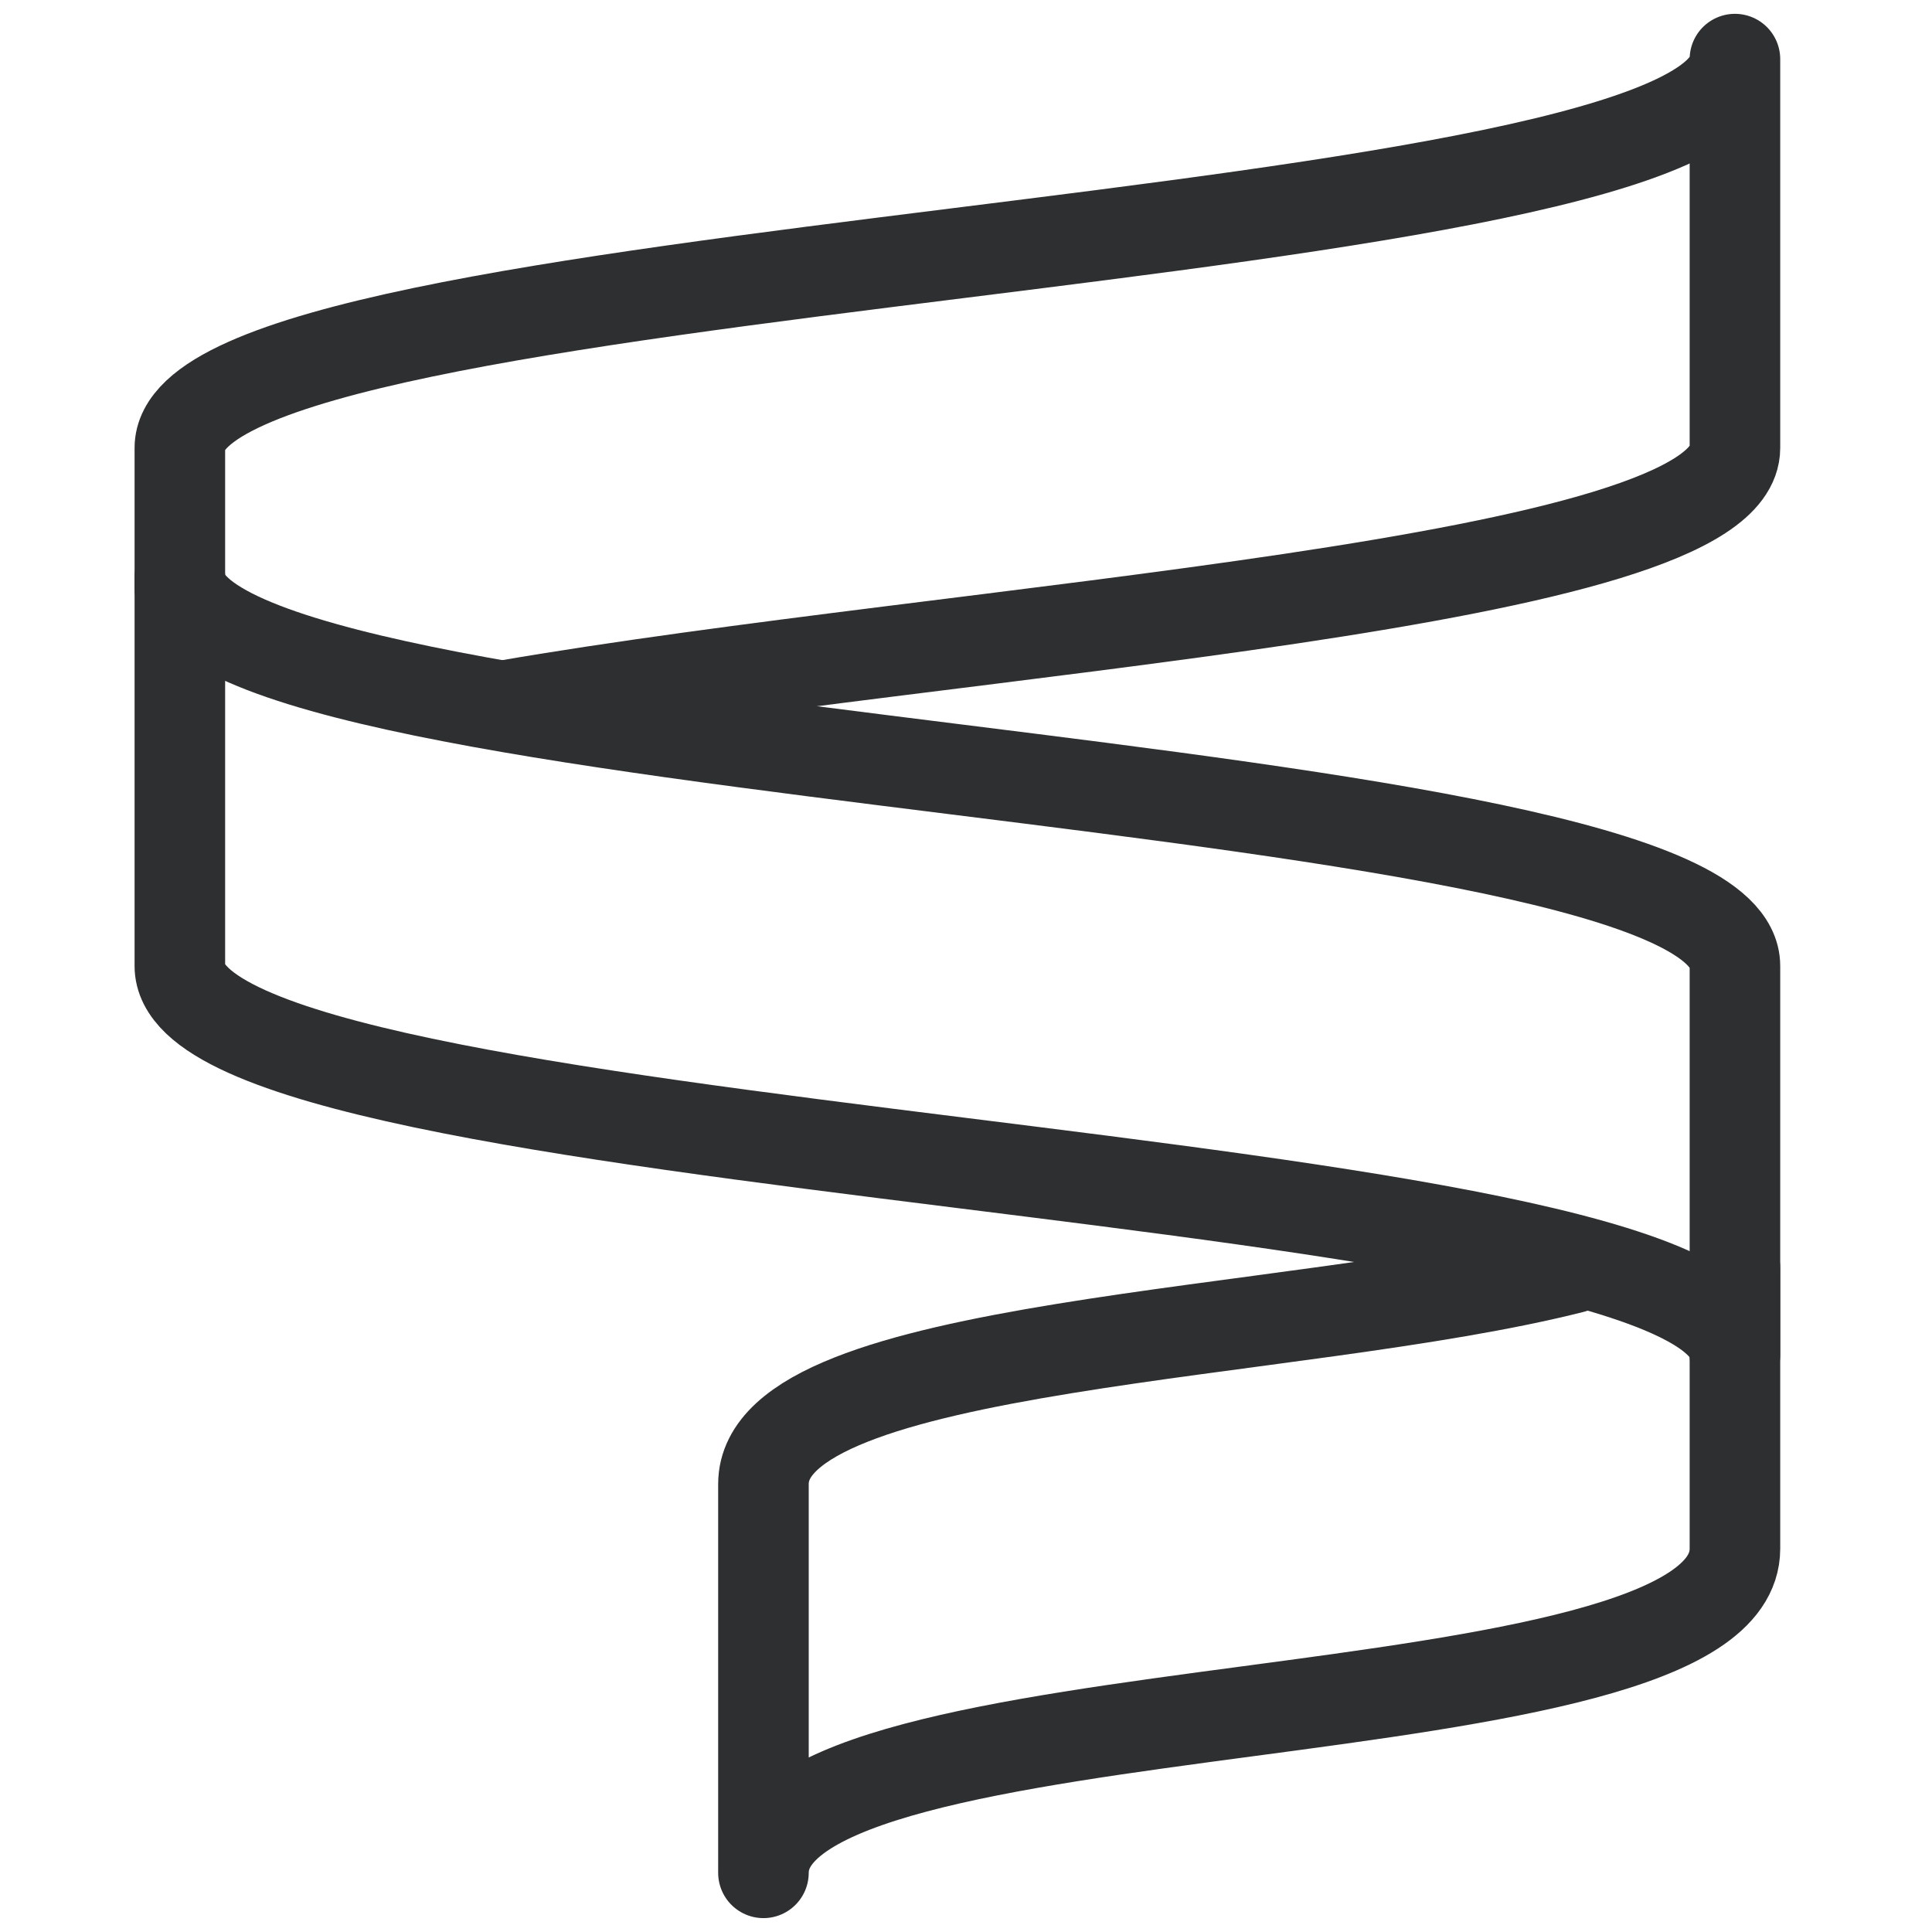
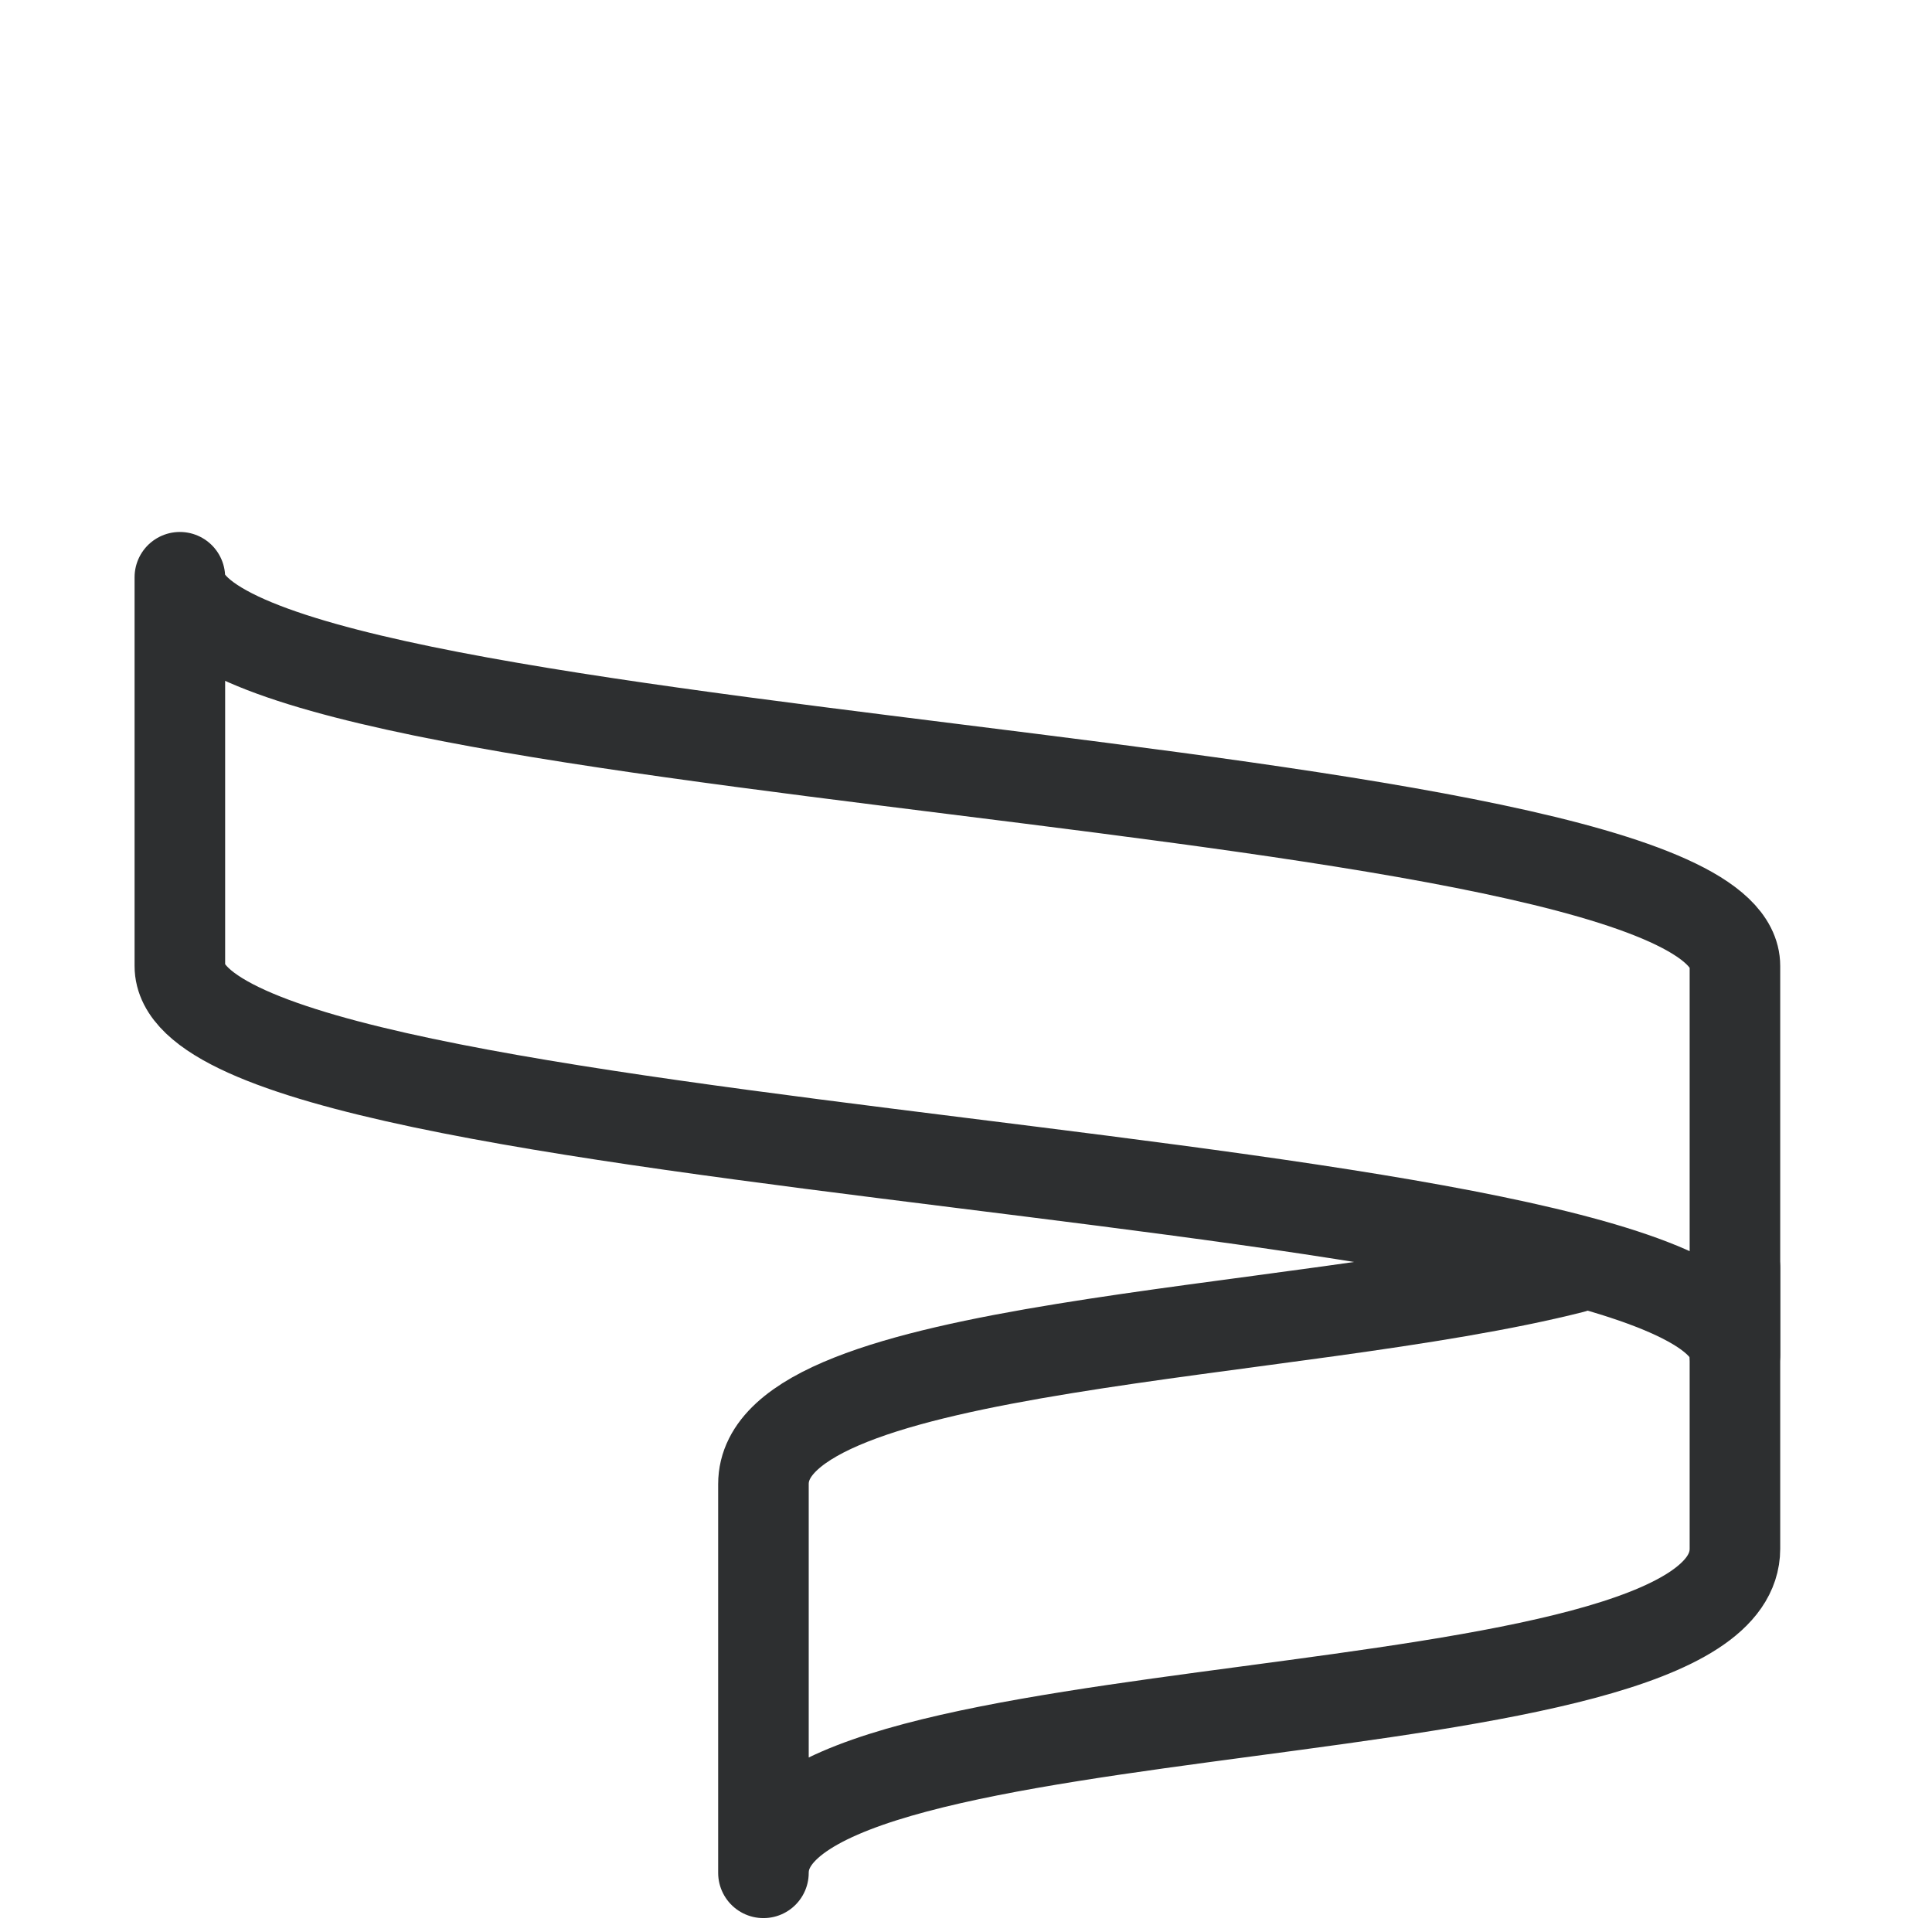
<svg xmlns="http://www.w3.org/2000/svg" width="32" height="32" viewBox="0 0 32 32" fill="none">
  <g clip-path="url(#clip0_1942_7653)">
    <path d="M26.045 21.002C21.461 22.165 12.645 22.204 12.645 24.581V31.02C12.645 27.807 28.736 28.878 28.736 25.652V21.002" stroke="#2D2F30" stroke-width="1.5" stroke-linecap="round" stroke-linejoin="round" />
-     <path d="M8.348 11.69C15.897 10.384 28.736 9.691 28.736 7.419V0.979C28.736 4.193 2.979 4.193 2.979 7.419V9.744" stroke="#2D2F30" stroke-width="1.5" stroke-linecap="round" stroke-linejoin="round" />
    <path d="M28.736 22.439C28.736 19.265 2.979 19.265 2.979 16V9.561C2.979 12.735 28.736 12.735 28.736 16V22.439Z" stroke="#2D2F30" stroke-width="1.5" stroke-linecap="round" stroke-linejoin="round" />
  </g>
  <defs>
    <clipPath id="clip0_1942_7653">
      <rect width="27.703" height="32" fill="white" transform="translate(2)" />
    </clipPath>
  </defs>
</svg>